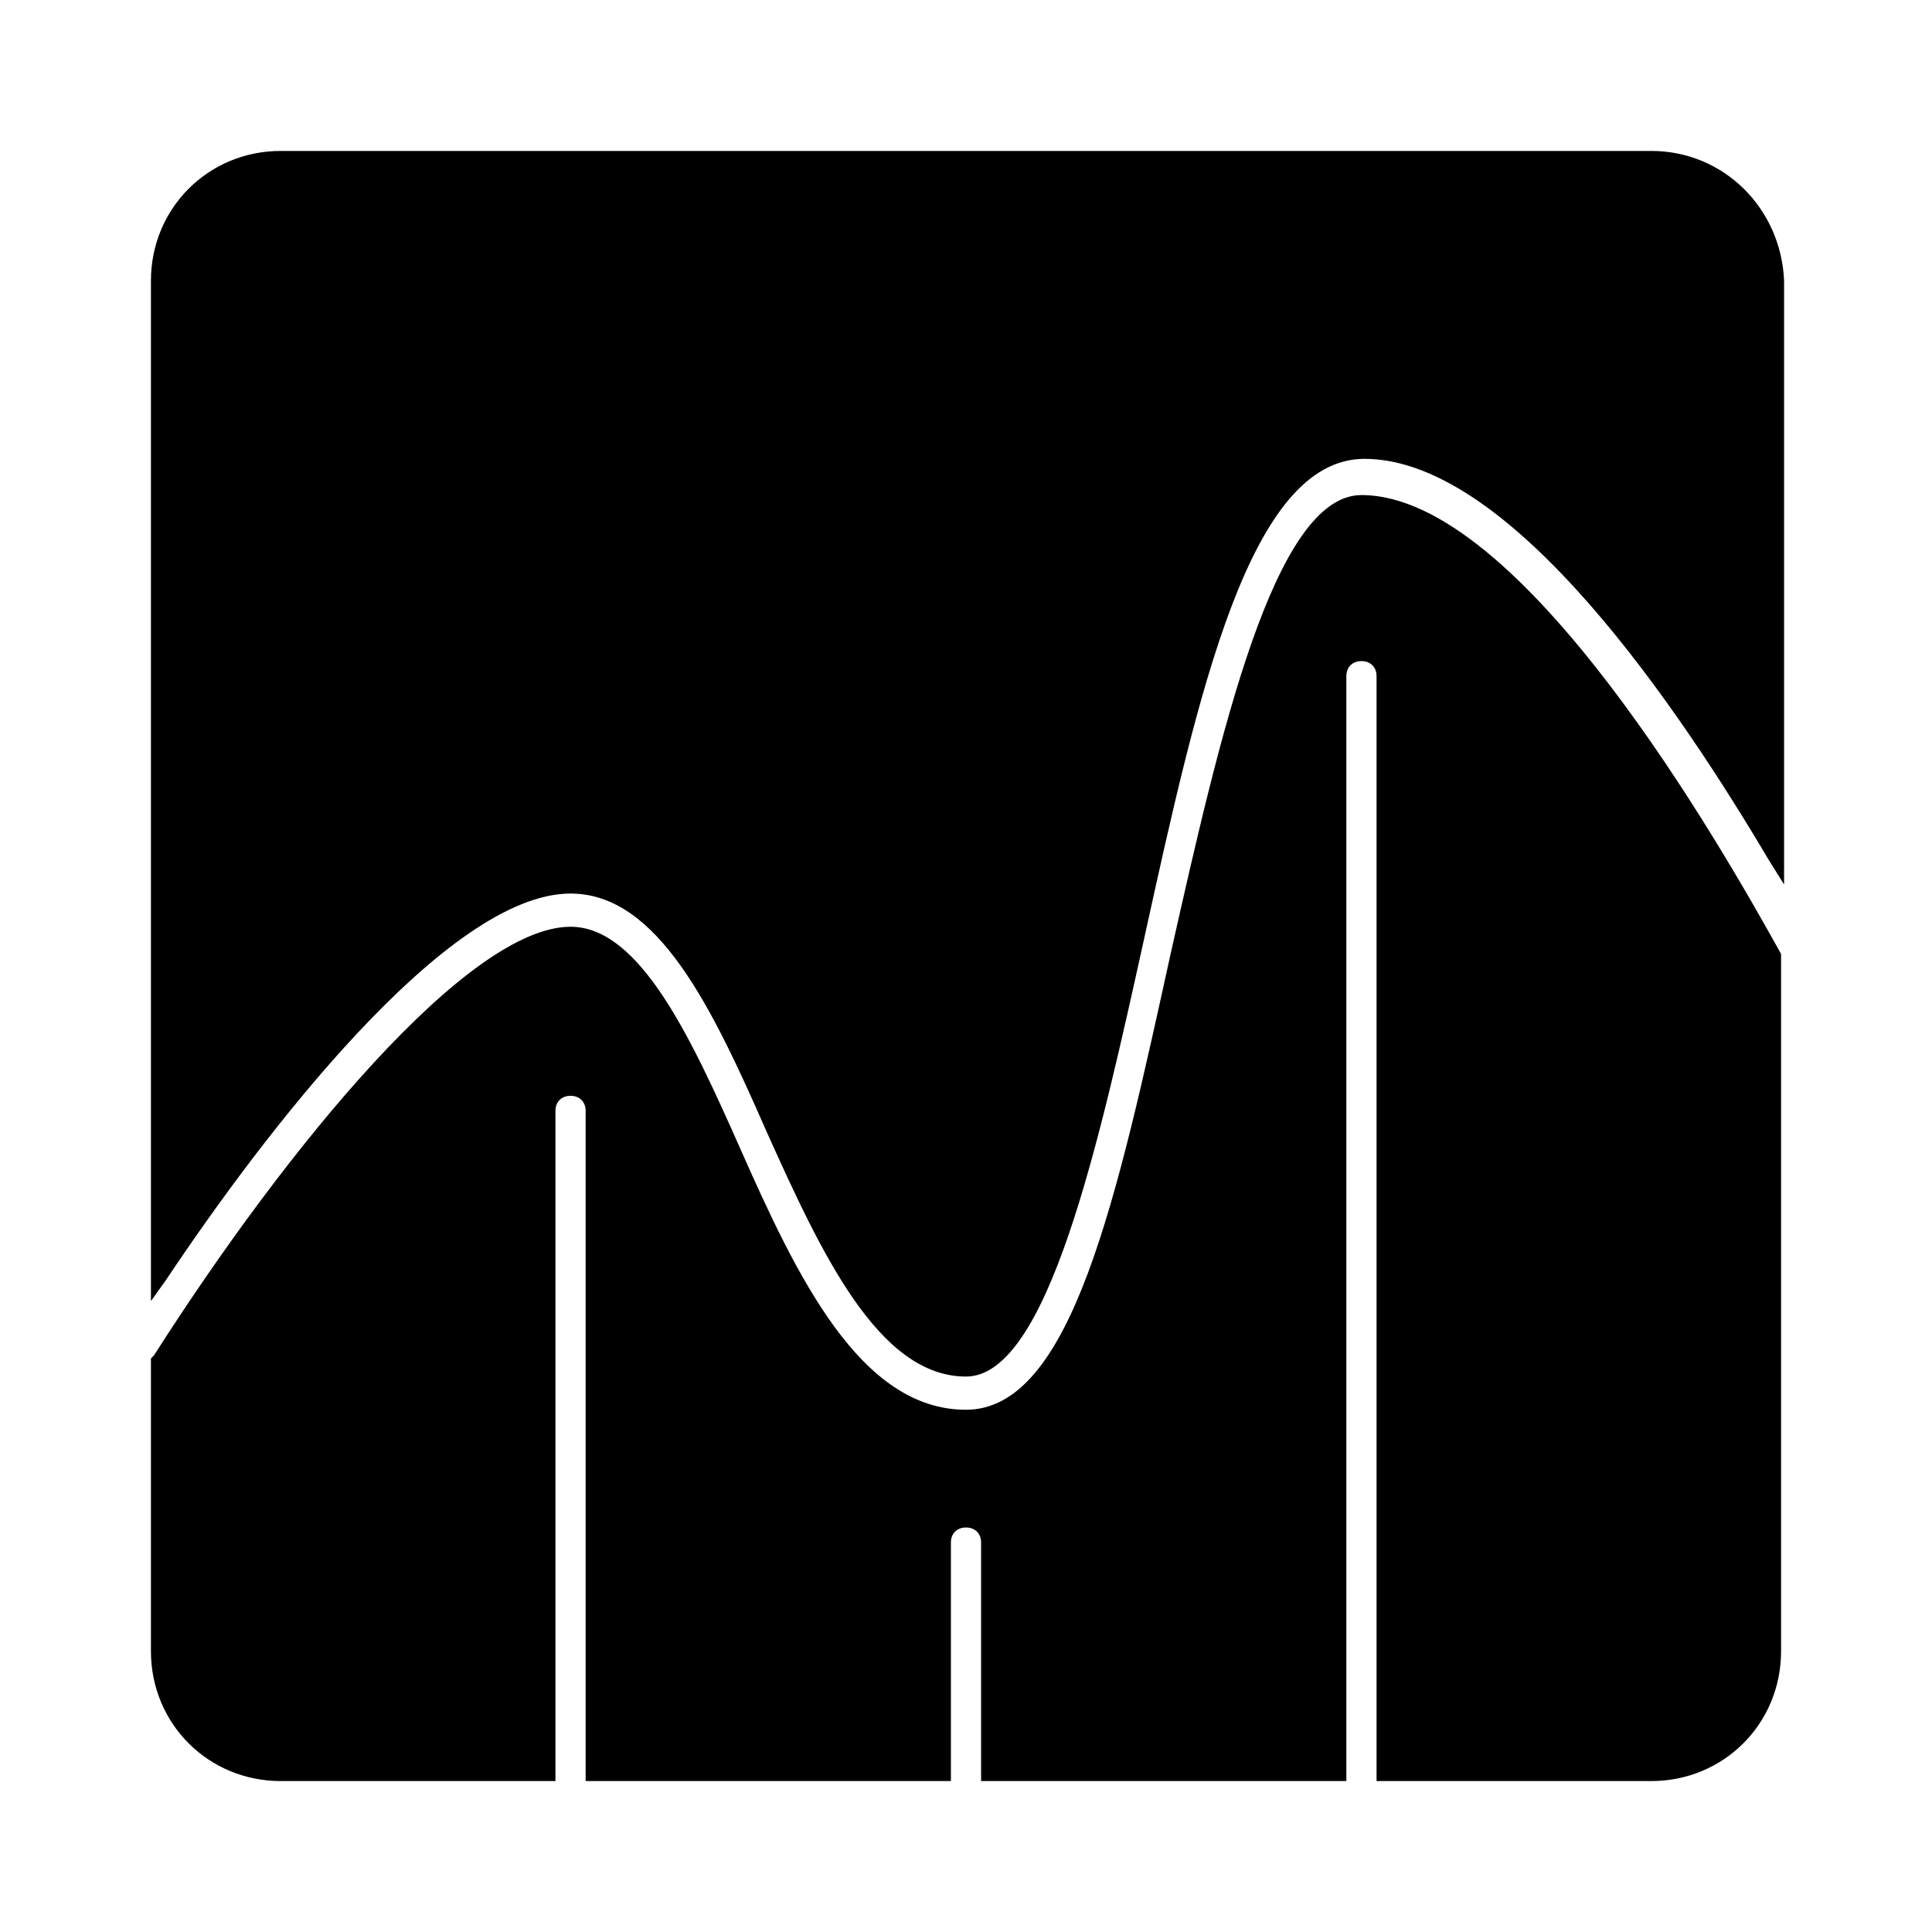
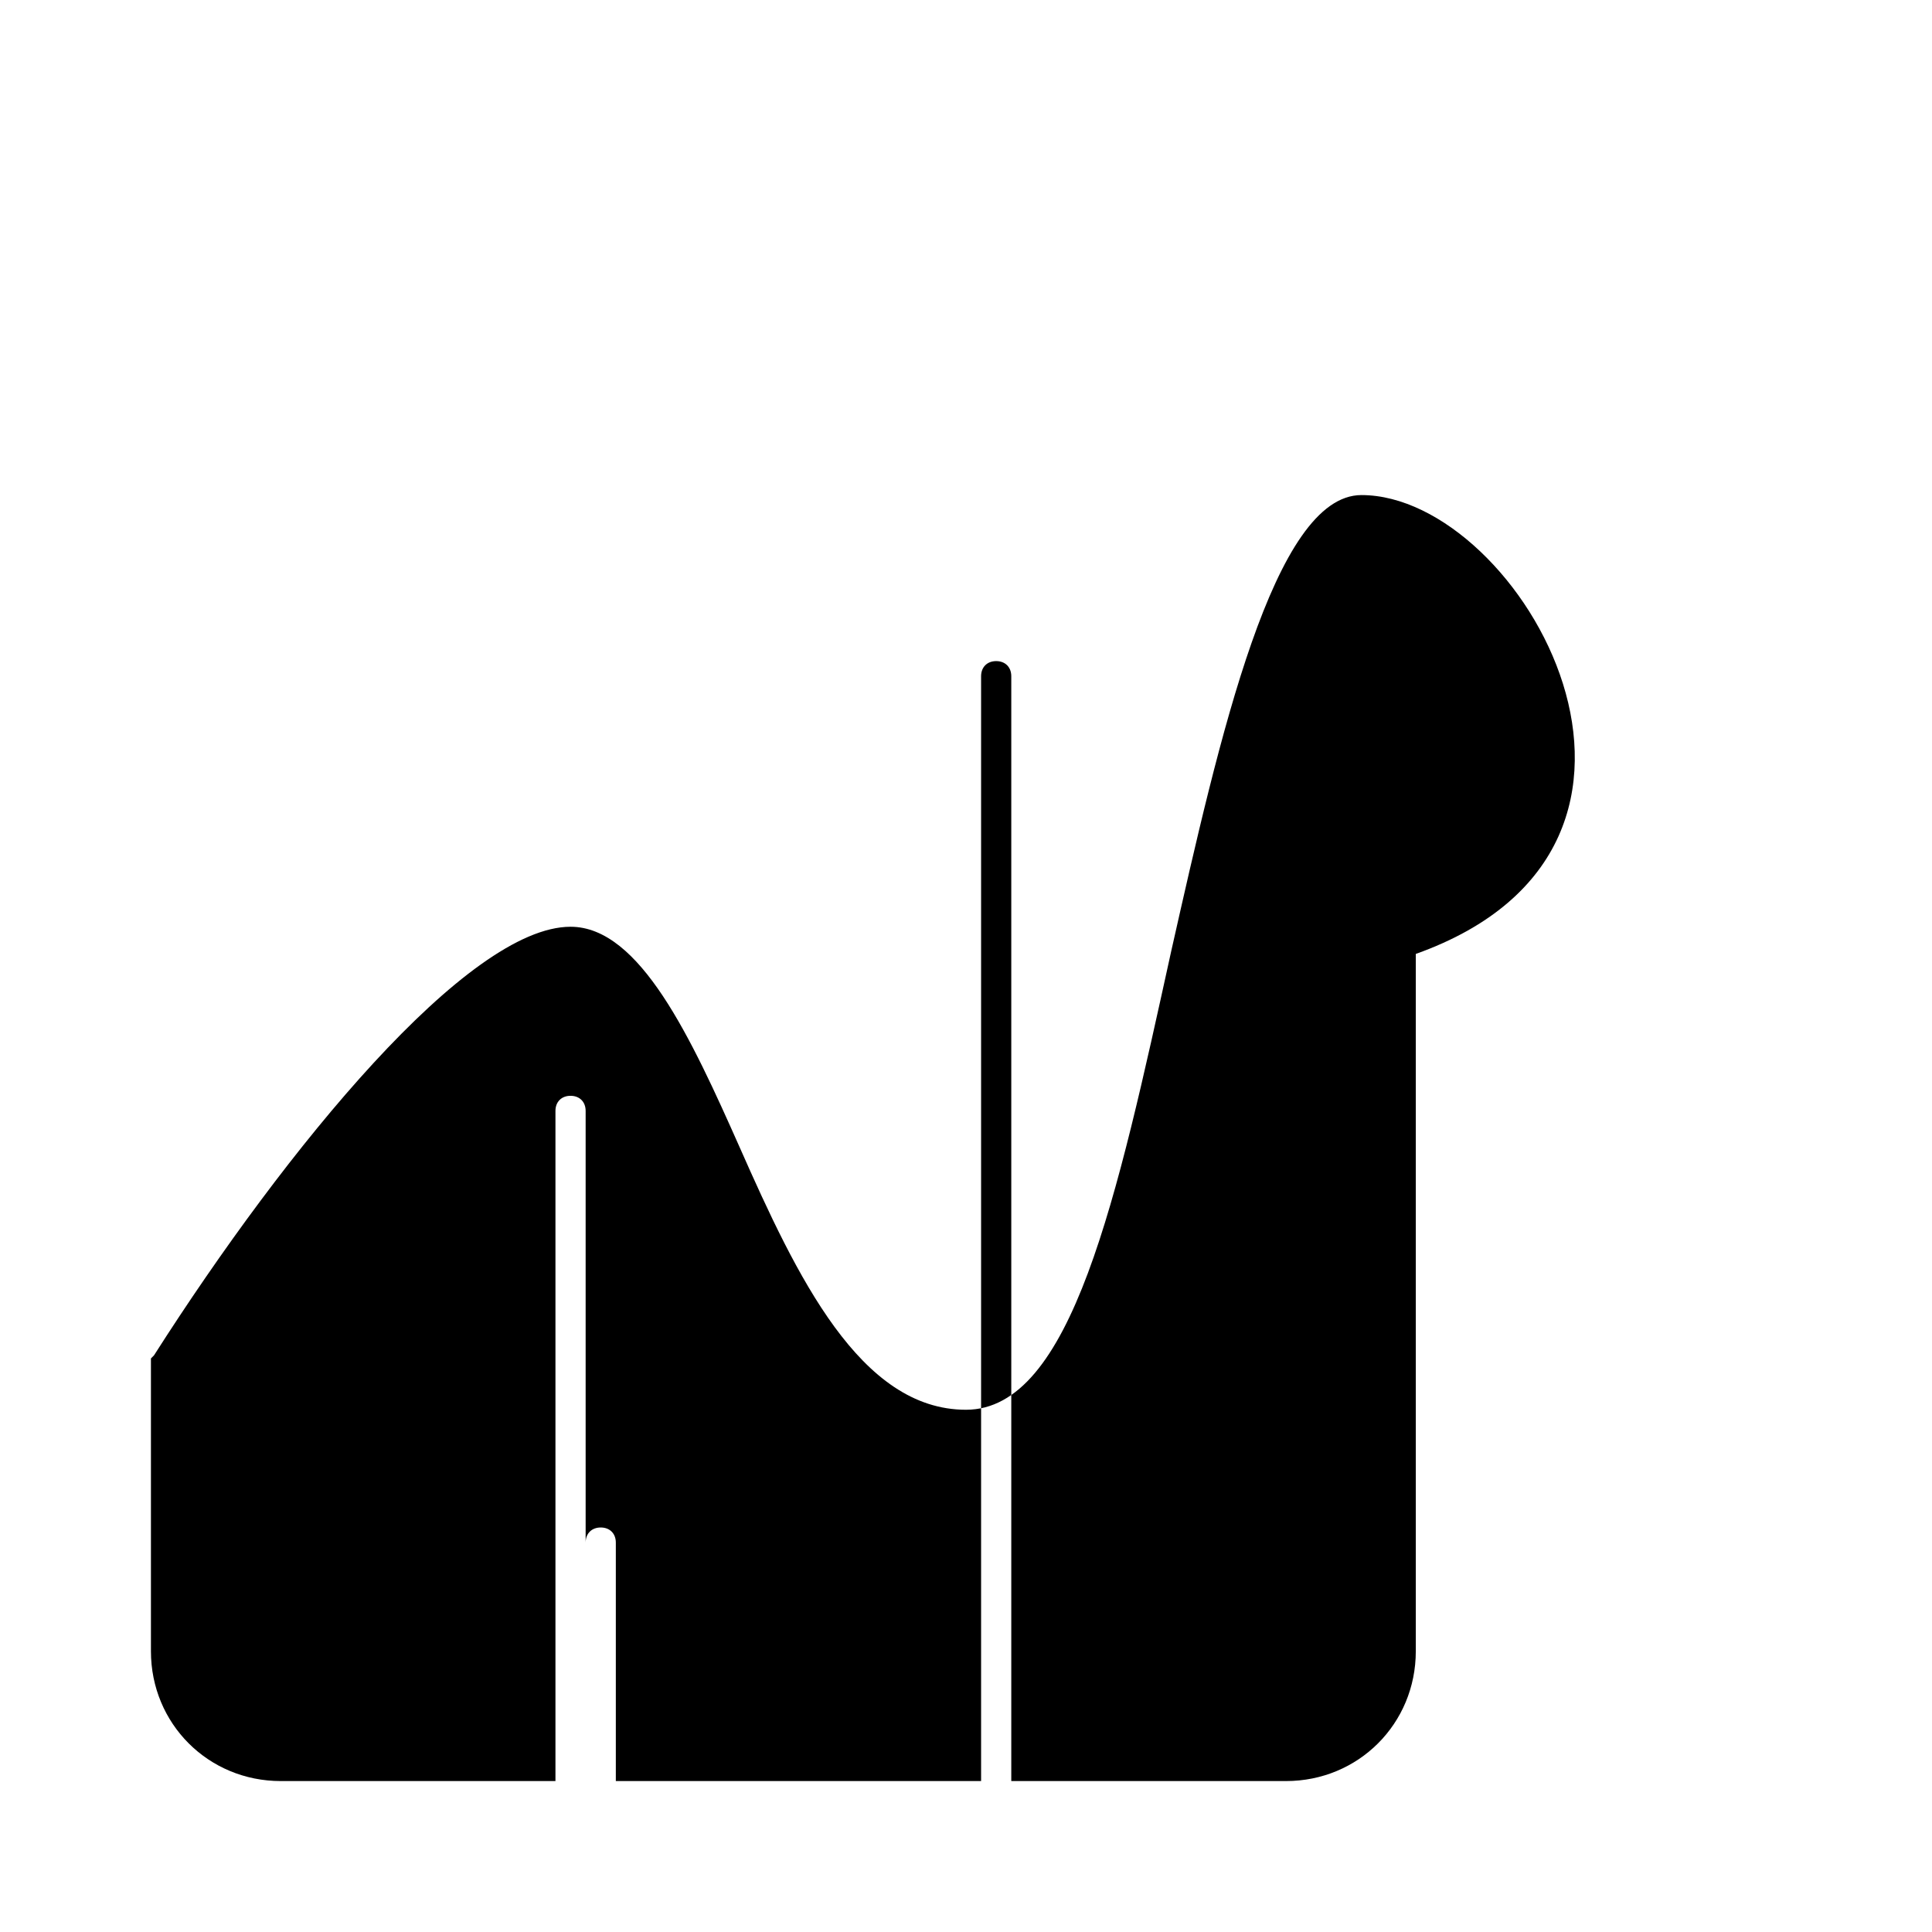
<svg xmlns="http://www.w3.org/2000/svg" version="1.1" x="0px" y="0px" viewBox="0 0 64 64" xml:space="preserve">
  <g>
    <g>
-       <path d="M5,9.3v33.8l0.5-0.7c3.2-4.8,9.3-12.8,13.4-12.8c2.9,0,4.7,3.8,6.5,7.9c1.8,4,3.7,8.1,6.6,8.1c2.7,0,4.4-7.7,5.9-14.5    c1.8-8.2,3.5-15.9,7.3-15.9c4.9,0,10.5,8.4,13.4,13.3l0.5,0.8V9.3C59,6.9,57.1,5,54.7,5H9.3C6.9,5,5,6.9,5,9.3z" />
-       <path d="M5,54.7C5,57.1,6.9,59,9.3,59h9.1V36.8c0-0.3,0.2-0.5,0.5-0.5s0.5,0.2,0.5,0.5V59h12.1v-7.9c0-0.3,0.2-0.5,0.5-0.5    s0.5,0.2,0.5,0.5V59h12.1V22.4c0-0.3,0.2-0.5,0.5-0.5s0.5,0.2,0.5,0.5V59h9.1c2.4,0,4.3-1.9,4.3-4.3v-23l0-0.1    C57,28,50.4,16.4,45.1,16.4c-2.9,0-4.7,8-6.3,15.1C37,39.7,35.5,46.7,32,46.7c-3.5,0-5.6-4.4-7.5-8.7c-1.6-3.6-3.3-7.3-5.6-7.3    c-3.4,0-9.4,7.3-13.8,14.2L5,45V54.7z" />
+       <path d="M5,54.7C5,57.1,6.9,59,9.3,59h9.1V36.8c0-0.3,0.2-0.5,0.5-0.5s0.5,0.2,0.5,0.5V59v-7.9c0-0.3,0.2-0.5,0.5-0.5    s0.5,0.2,0.5,0.5V59h12.1V22.4c0-0.3,0.2-0.5,0.5-0.5s0.5,0.2,0.5,0.5V59h9.1c2.4,0,4.3-1.9,4.3-4.3v-23l0-0.1    C57,28,50.4,16.4,45.1,16.4c-2.9,0-4.7,8-6.3,15.1C37,39.7,35.5,46.7,32,46.7c-3.5,0-5.6-4.4-7.5-8.7c-1.6-3.6-3.3-7.3-5.6-7.3    c-3.4,0-9.4,7.3-13.8,14.2L5,45V54.7z" />
    </g>
  </g>
</svg>